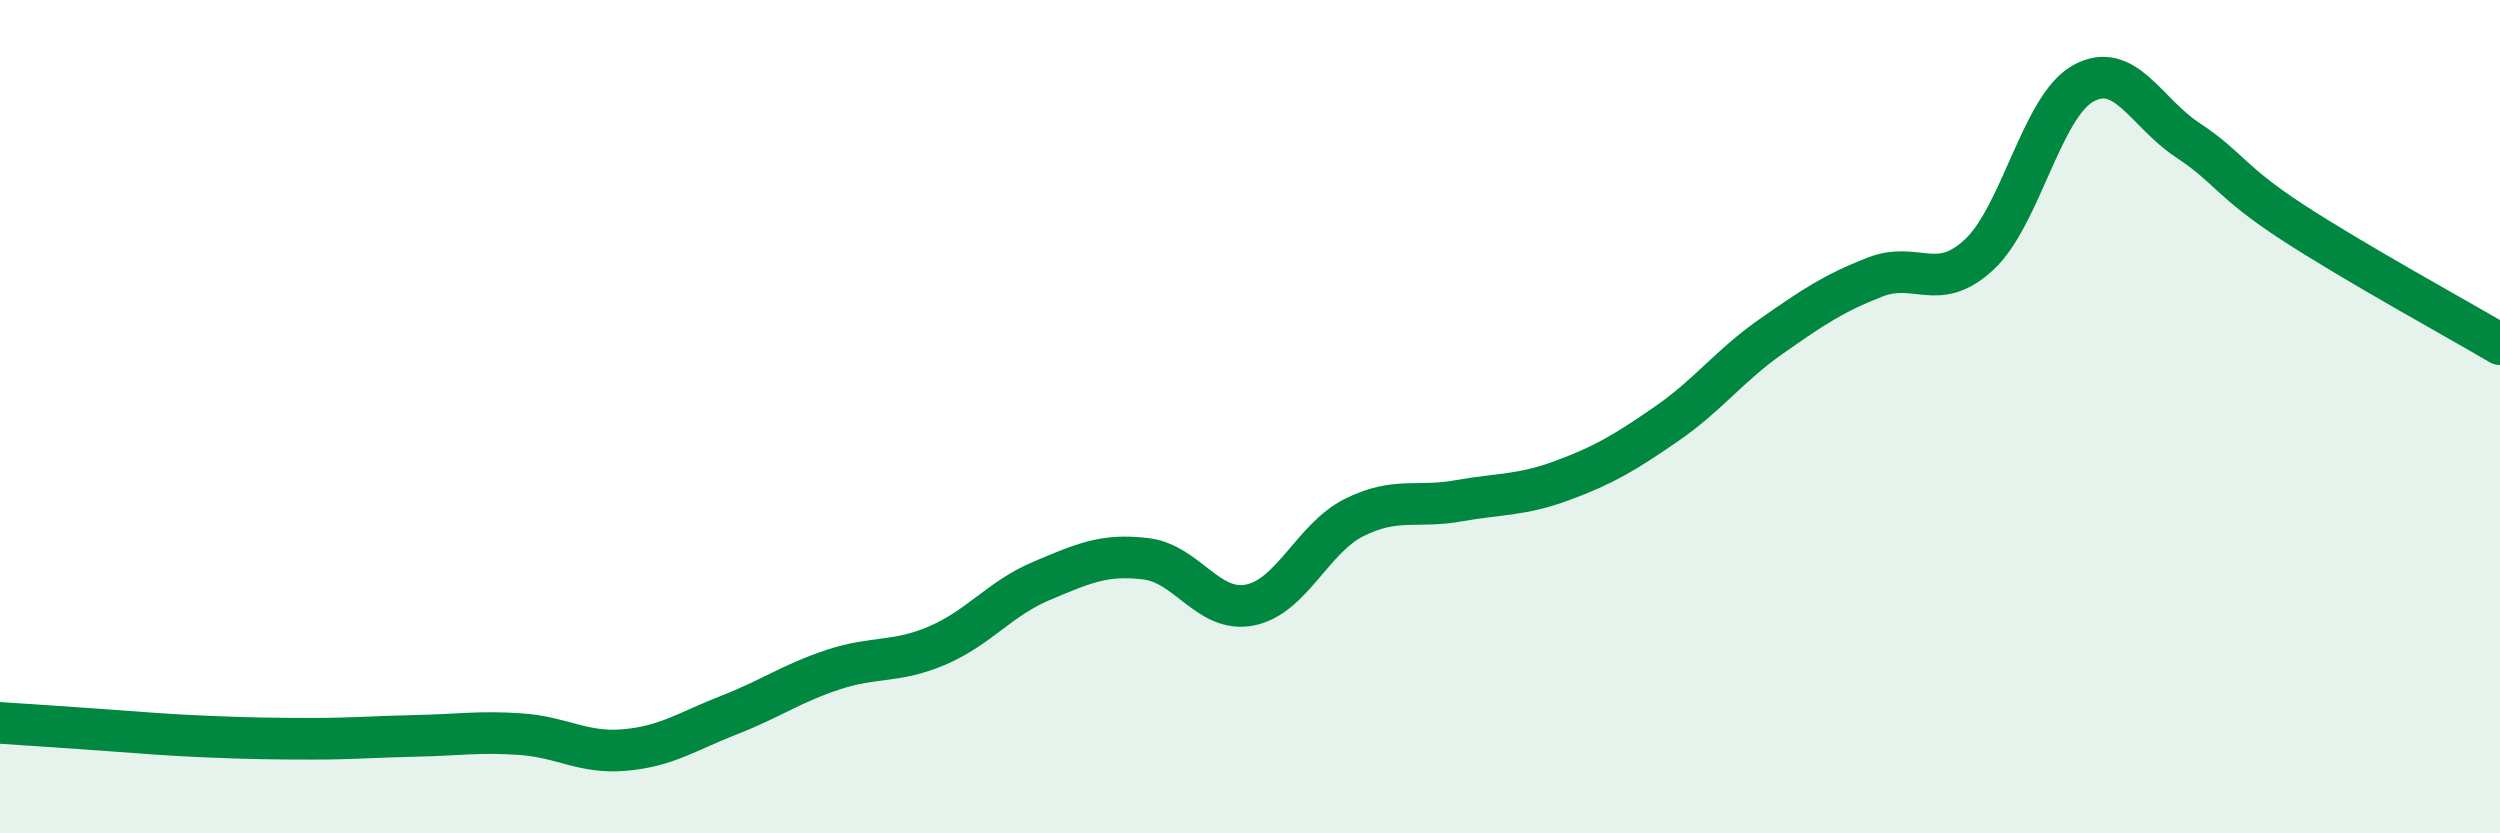
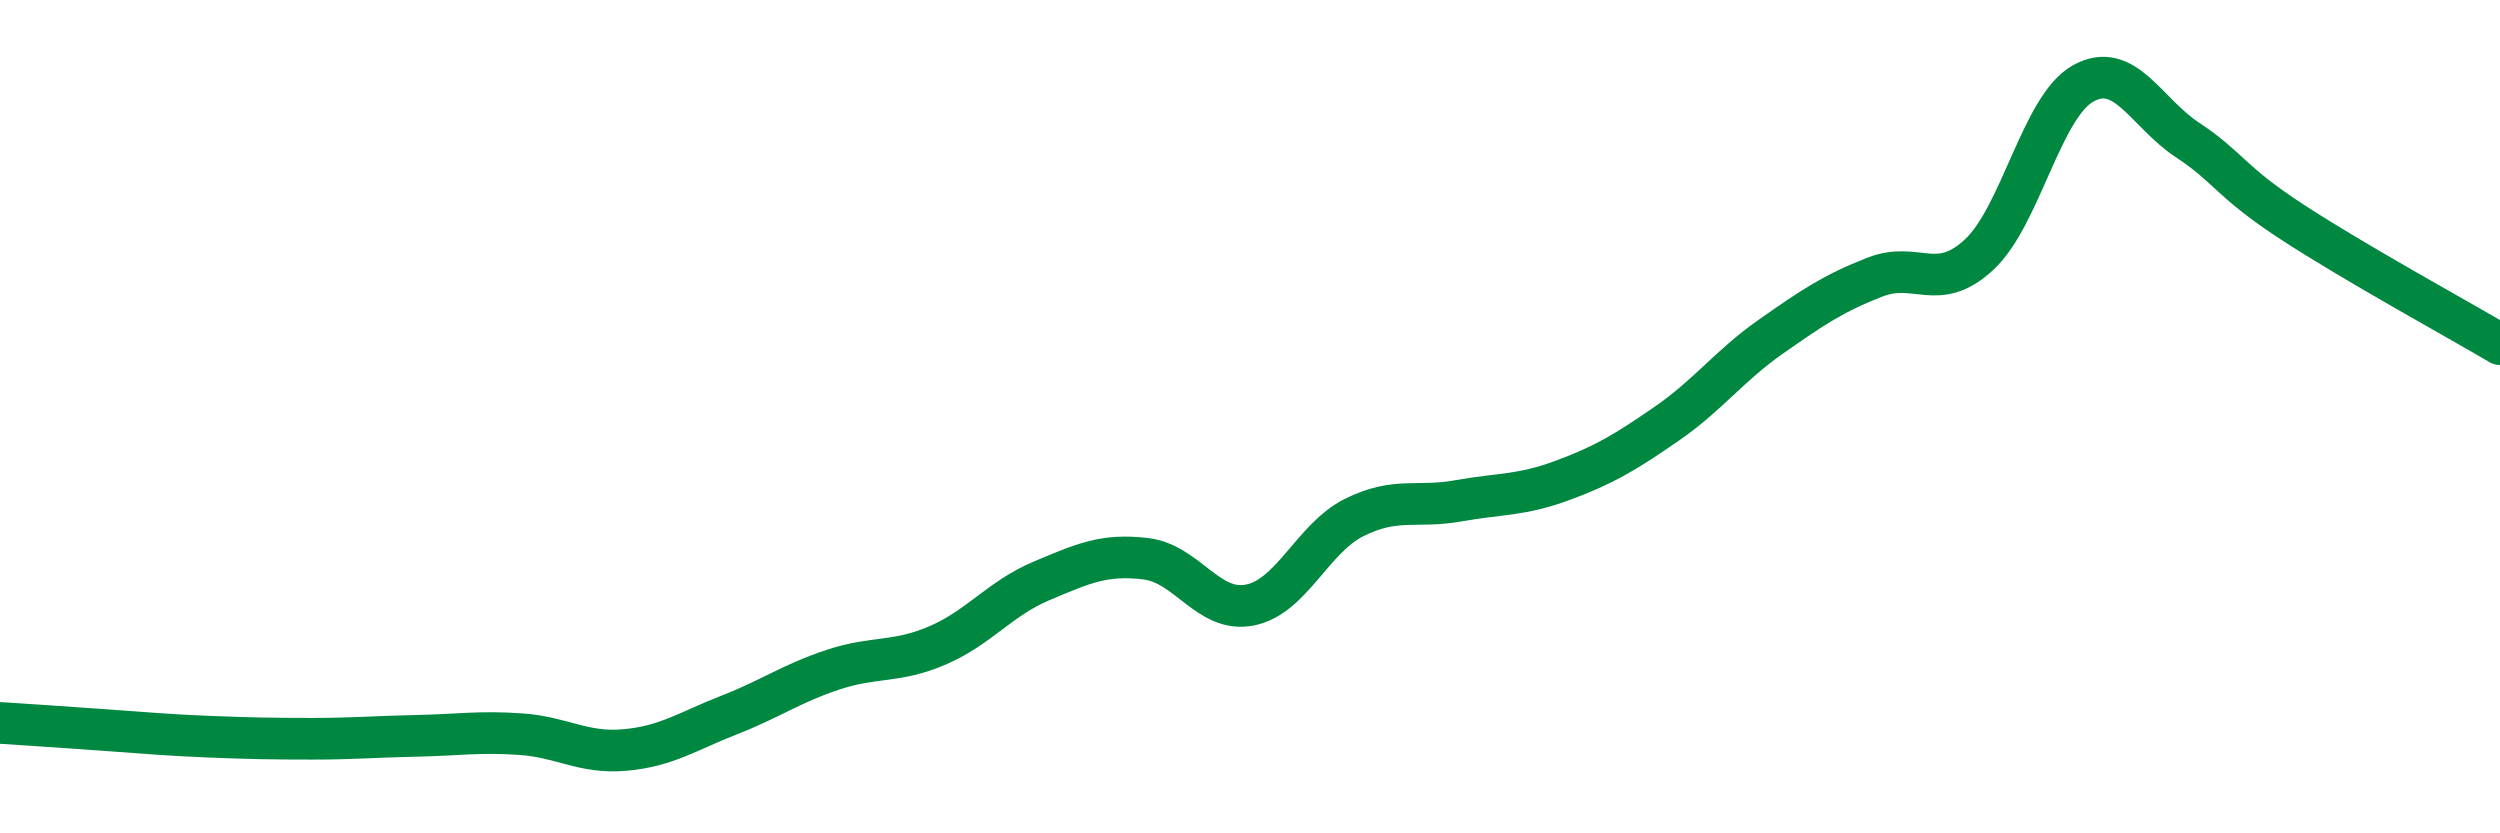
<svg xmlns="http://www.w3.org/2000/svg" width="60" height="20" viewBox="0 0 60 20">
-   <path d="M 0,17.35 C 0.5,17.38 1.5,17.45 2.5,17.52 C 3.5,17.59 4,17.64 5,17.68 C 6,17.72 6.5,17.73 7.5,17.73 C 8.5,17.73 9,17.68 10,17.66 C 11,17.64 11.5,17.55 12.5,17.62 C 13.5,17.69 14,18.09 15,18 C 16,17.91 16.5,17.55 17.5,17.16 C 18.5,16.77 19,16.4 20,16.07 C 21,15.74 21.5,15.92 22.5,15.49 C 23.5,15.06 24,14.36 25,13.94 C 26,13.52 26.5,13.29 27.5,13.41 C 28.5,13.53 29,14.72 30,14.52 C 31,14.32 31.5,12.92 32.5,12.42 C 33.5,11.92 34,12.2 35,12.02 C 36,11.84 36.5,11.9 37.5,11.53 C 38.5,11.16 39,10.86 40,10.17 C 41,9.48 41.5,8.78 42.5,8.08 C 43.5,7.38 44,7.04 45,6.65 C 46,6.26 46.5,7.04 47.5,6.11 C 48.5,5.18 49,2.55 50,2 C 51,1.45 51.5,2.7 52.5,3.36 C 53.5,4.02 53.5,4.34 55,5.32 C 56.5,6.3 59,7.67 60,8.26L60 20L0 20Z" fill="#008740" opacity="0.1" stroke-linecap="round" stroke-linejoin="round" />
  <path d="M 0,17.35 C 0.5,17.38 1.5,17.45 2.5,17.52 C 3.5,17.59 4,17.64 5,17.68 C 6,17.72 6.5,17.73 7.5,17.73 C 8.5,17.73 9,17.68 10,17.66 C 11,17.64 11.5,17.55 12.5,17.62 C 13.5,17.69 14,18.09 15,18 C 16,17.91 16.5,17.55 17.5,17.16 C 18.5,16.77 19,16.4 20,16.07 C 21,15.74 21.5,15.92 22.5,15.49 C 23.5,15.06 24,14.36 25,13.94 C 26,13.52 26.5,13.29 27.5,13.41 C 28.5,13.53 29,14.72 30,14.52 C 31,14.32 31.5,12.92 32.5,12.42 C 33.5,11.92 34,12.2 35,12.02 C 36,11.84 36.5,11.9 37.5,11.53 C 38.5,11.16 39,10.86 40,10.17 C 41,9.48 41.5,8.78 42.5,8.08 C 43.5,7.38 44,7.04 45,6.65 C 46,6.26 46.5,7.04 47.5,6.11 C 48.5,5.18 49,2.55 50,2 C 51,1.45 51.5,2.7 52.5,3.36 C 53.5,4.02 53.5,4.34 55,5.32 C 56.5,6.3 59,7.67 60,8.26" stroke="#008740" stroke-width="1" fill="none" stroke-linecap="round" stroke-linejoin="round" />
</svg>